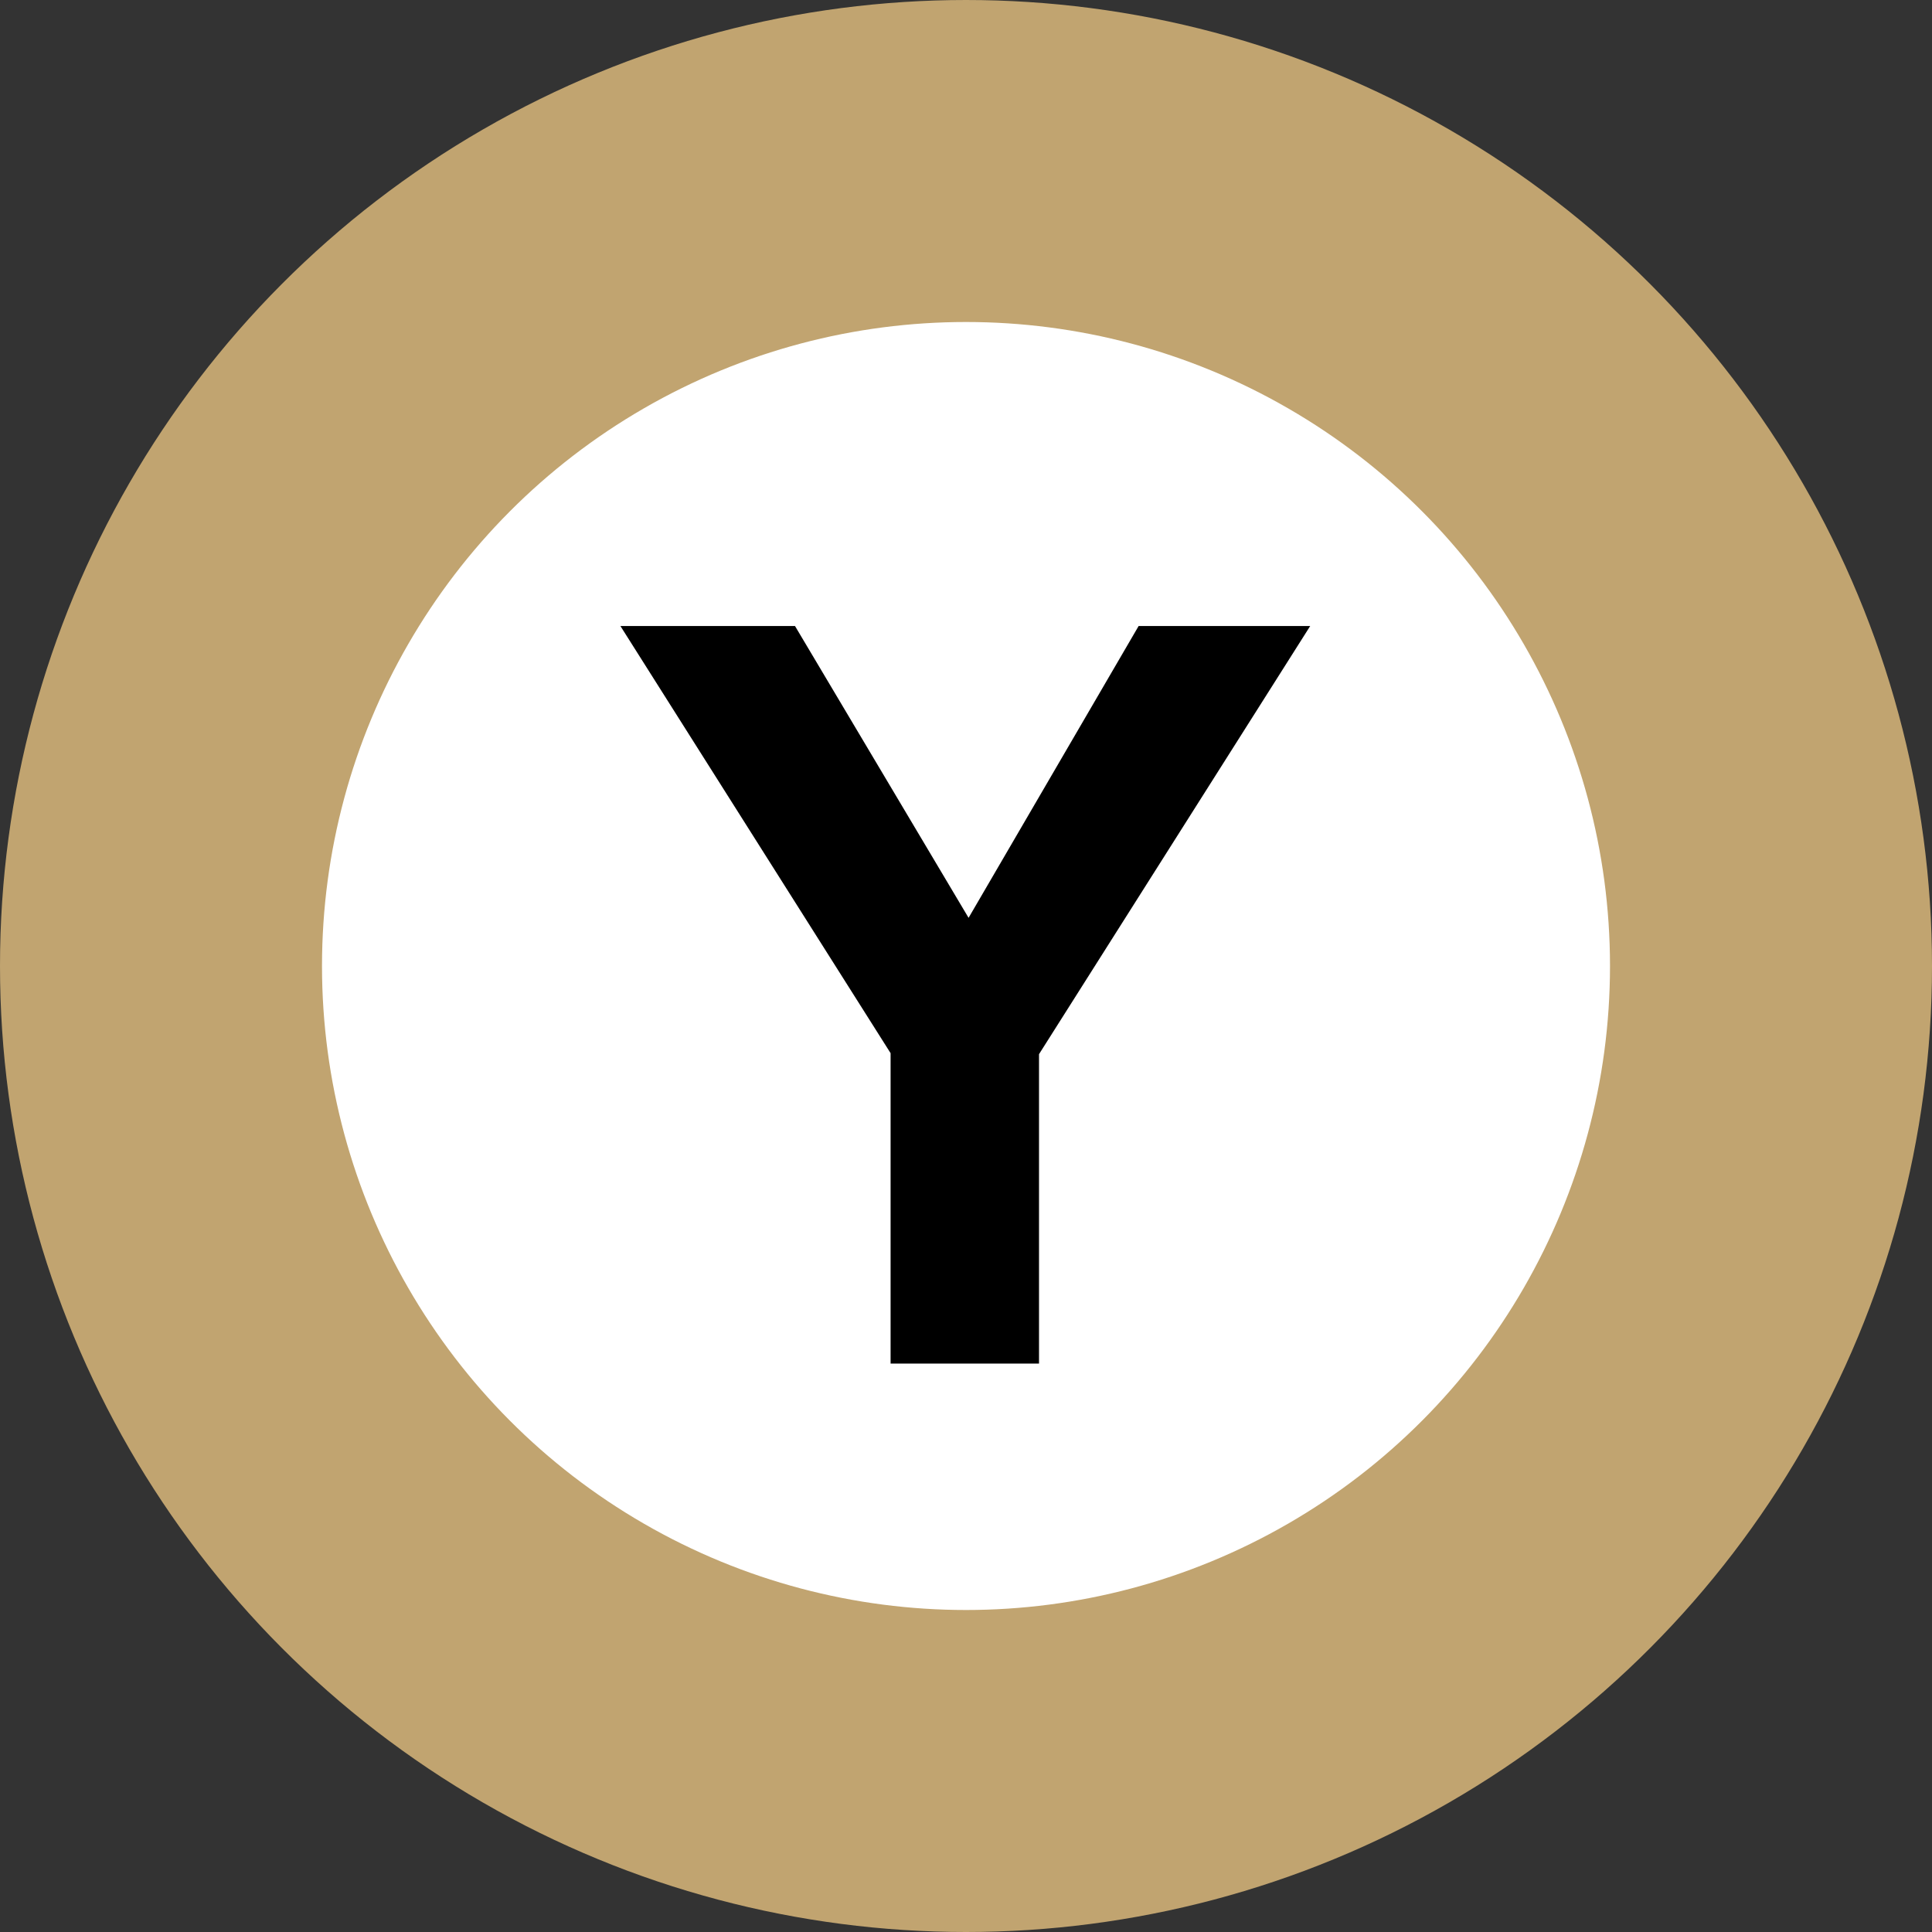
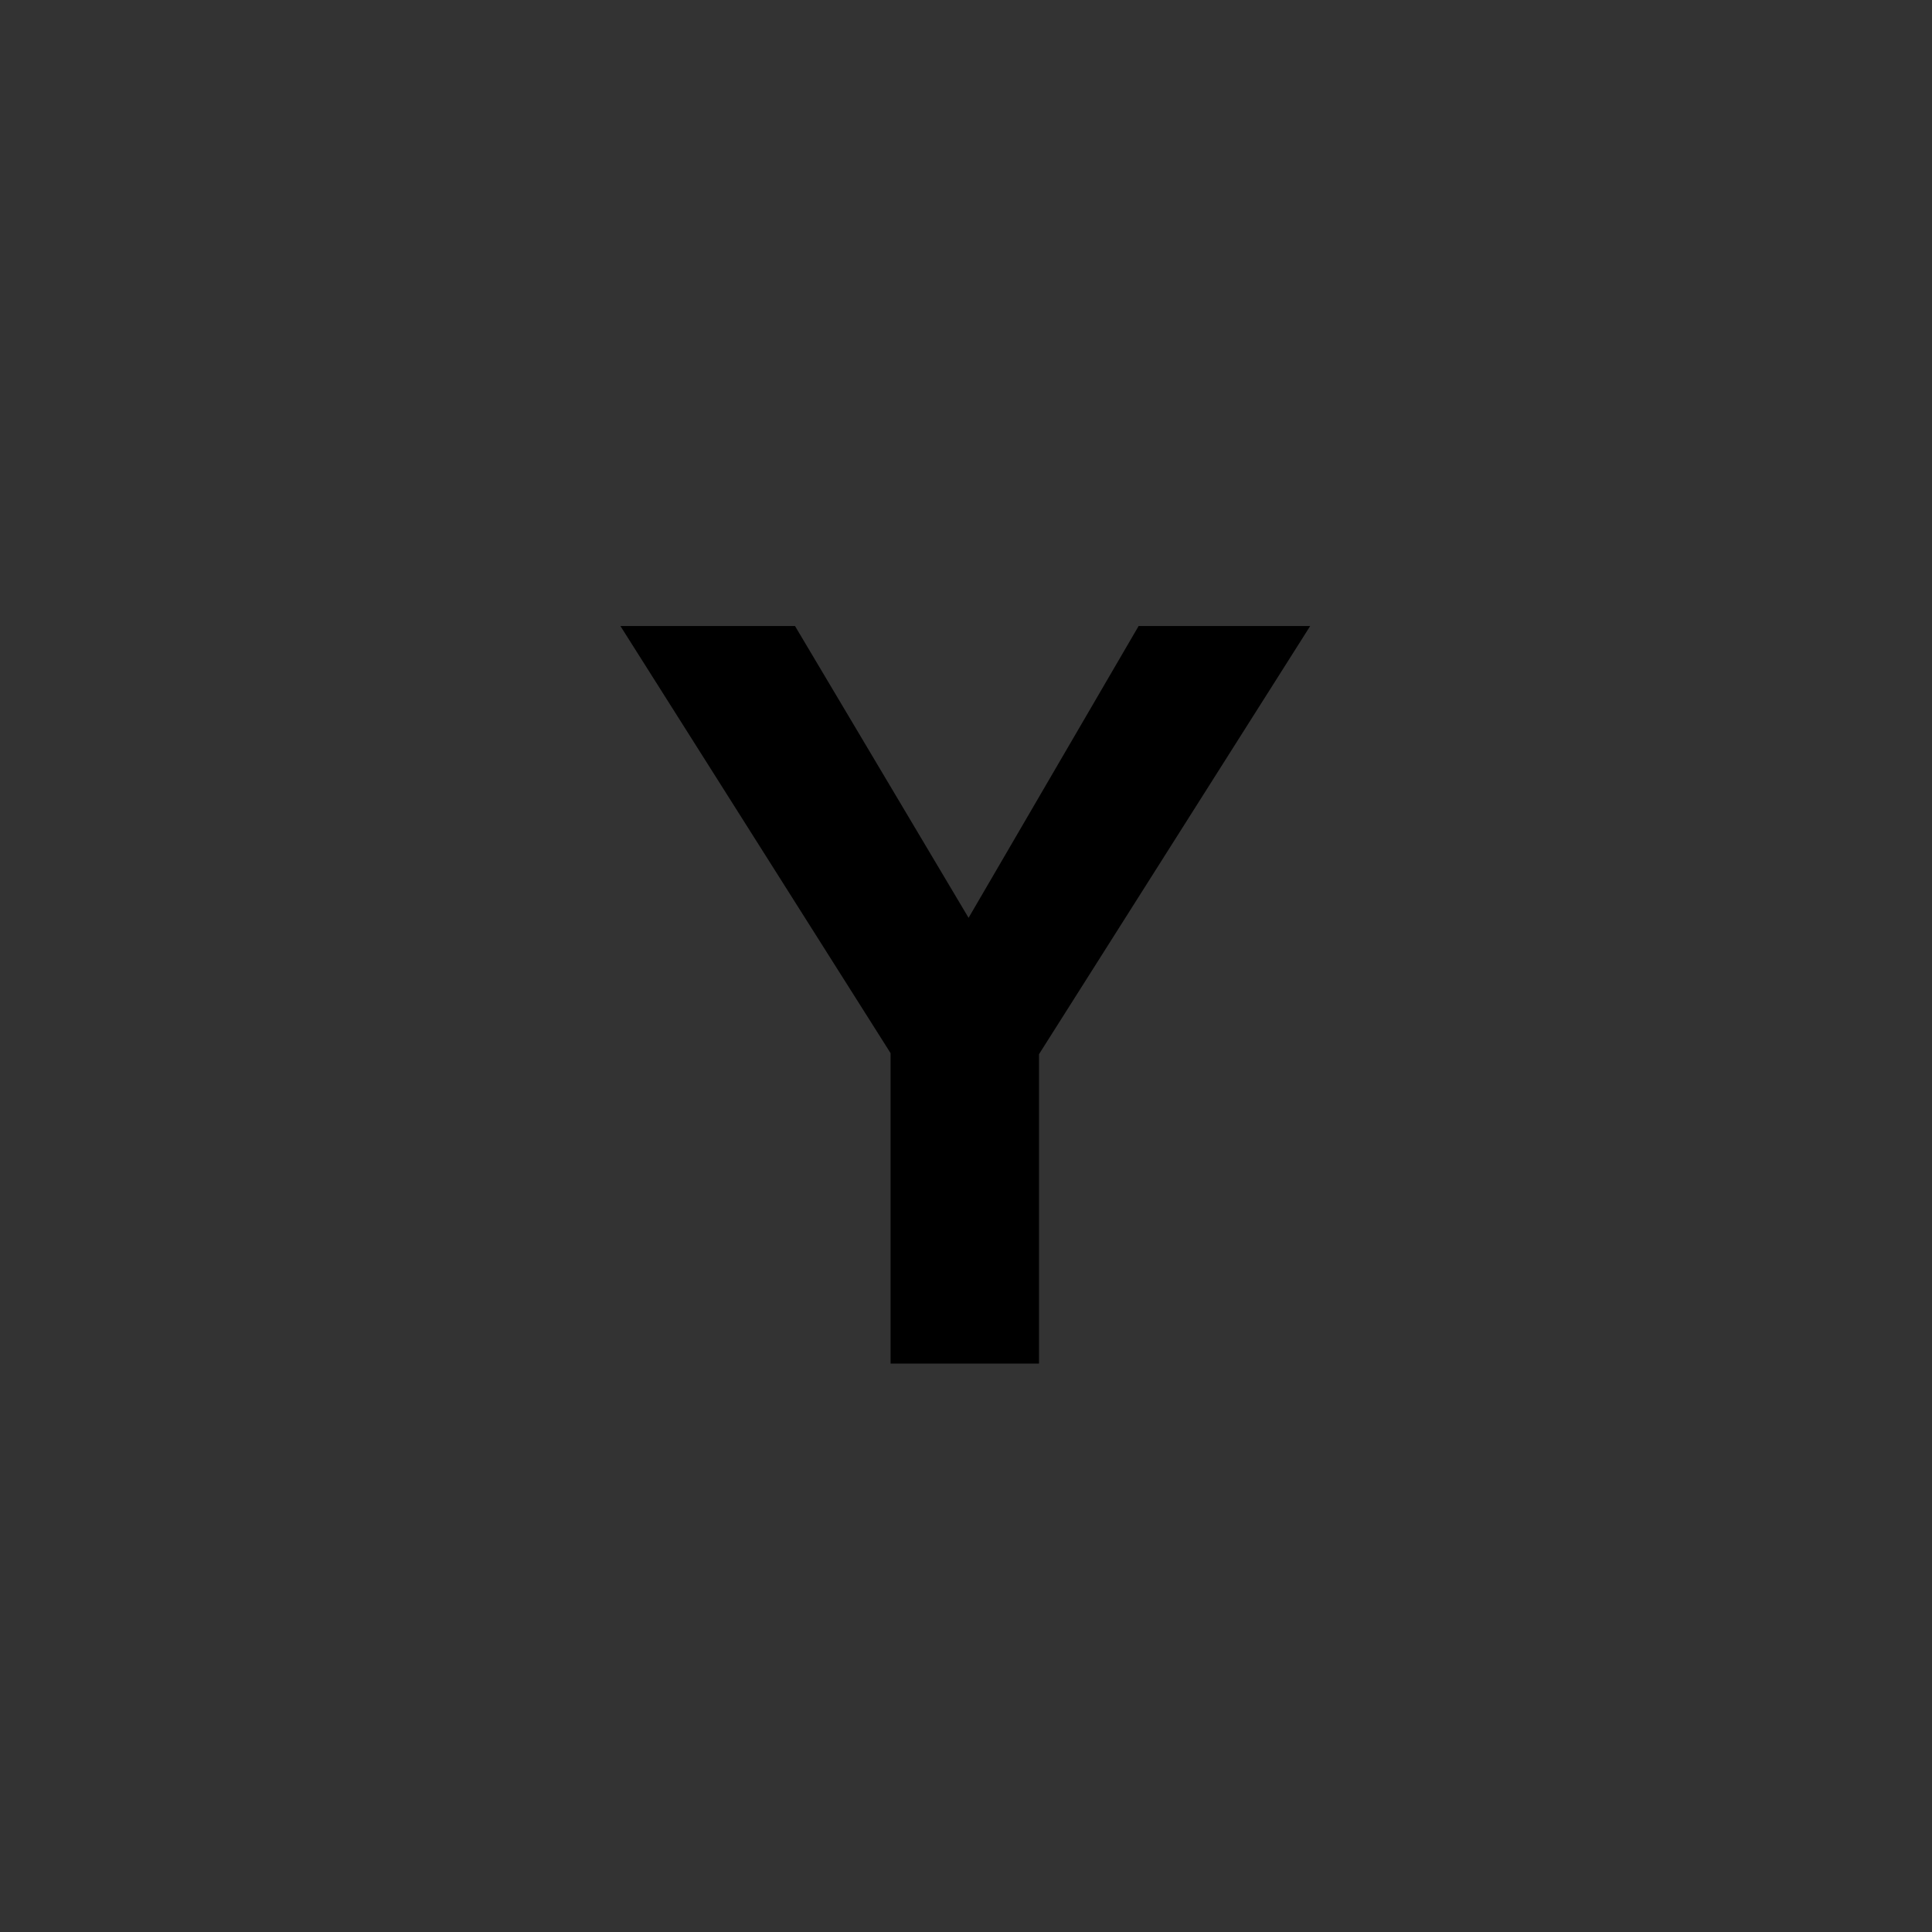
<svg xmlns="http://www.w3.org/2000/svg" width="120" height="120" viewBox="0 0 120 120" fill="none">
  <rect x="0" y="0" width="120" height="120" fill="#333333" stroke="none" />
-   <circle cx="60" cy="60" r="50" fill="white" stroke="#C1A470" stroke-width="20" />
  <path d="M55.316 84.695V65.414L38.535 38.883H49.379L60.16 57.008L70.722 38.883H81.379L64.535 65.477V84.695H55.316Z" fill="black" />
</svg>